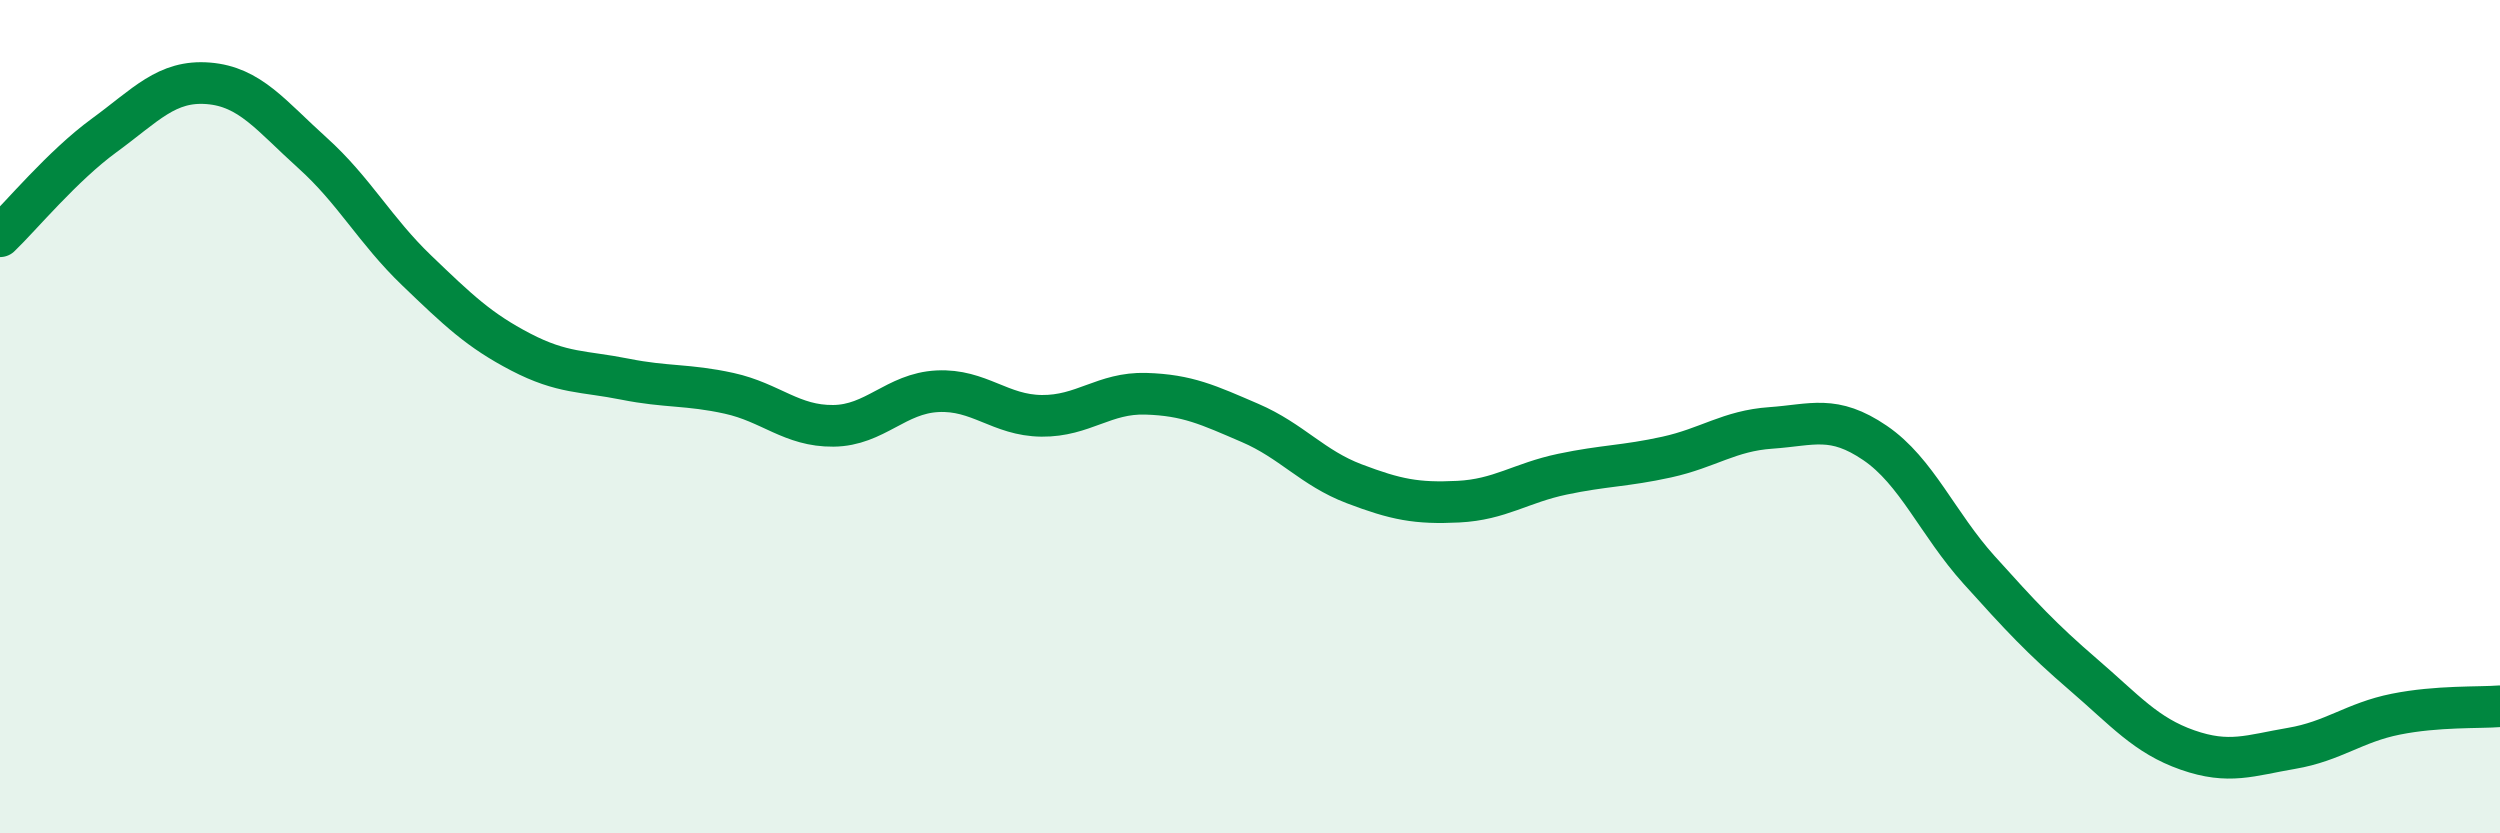
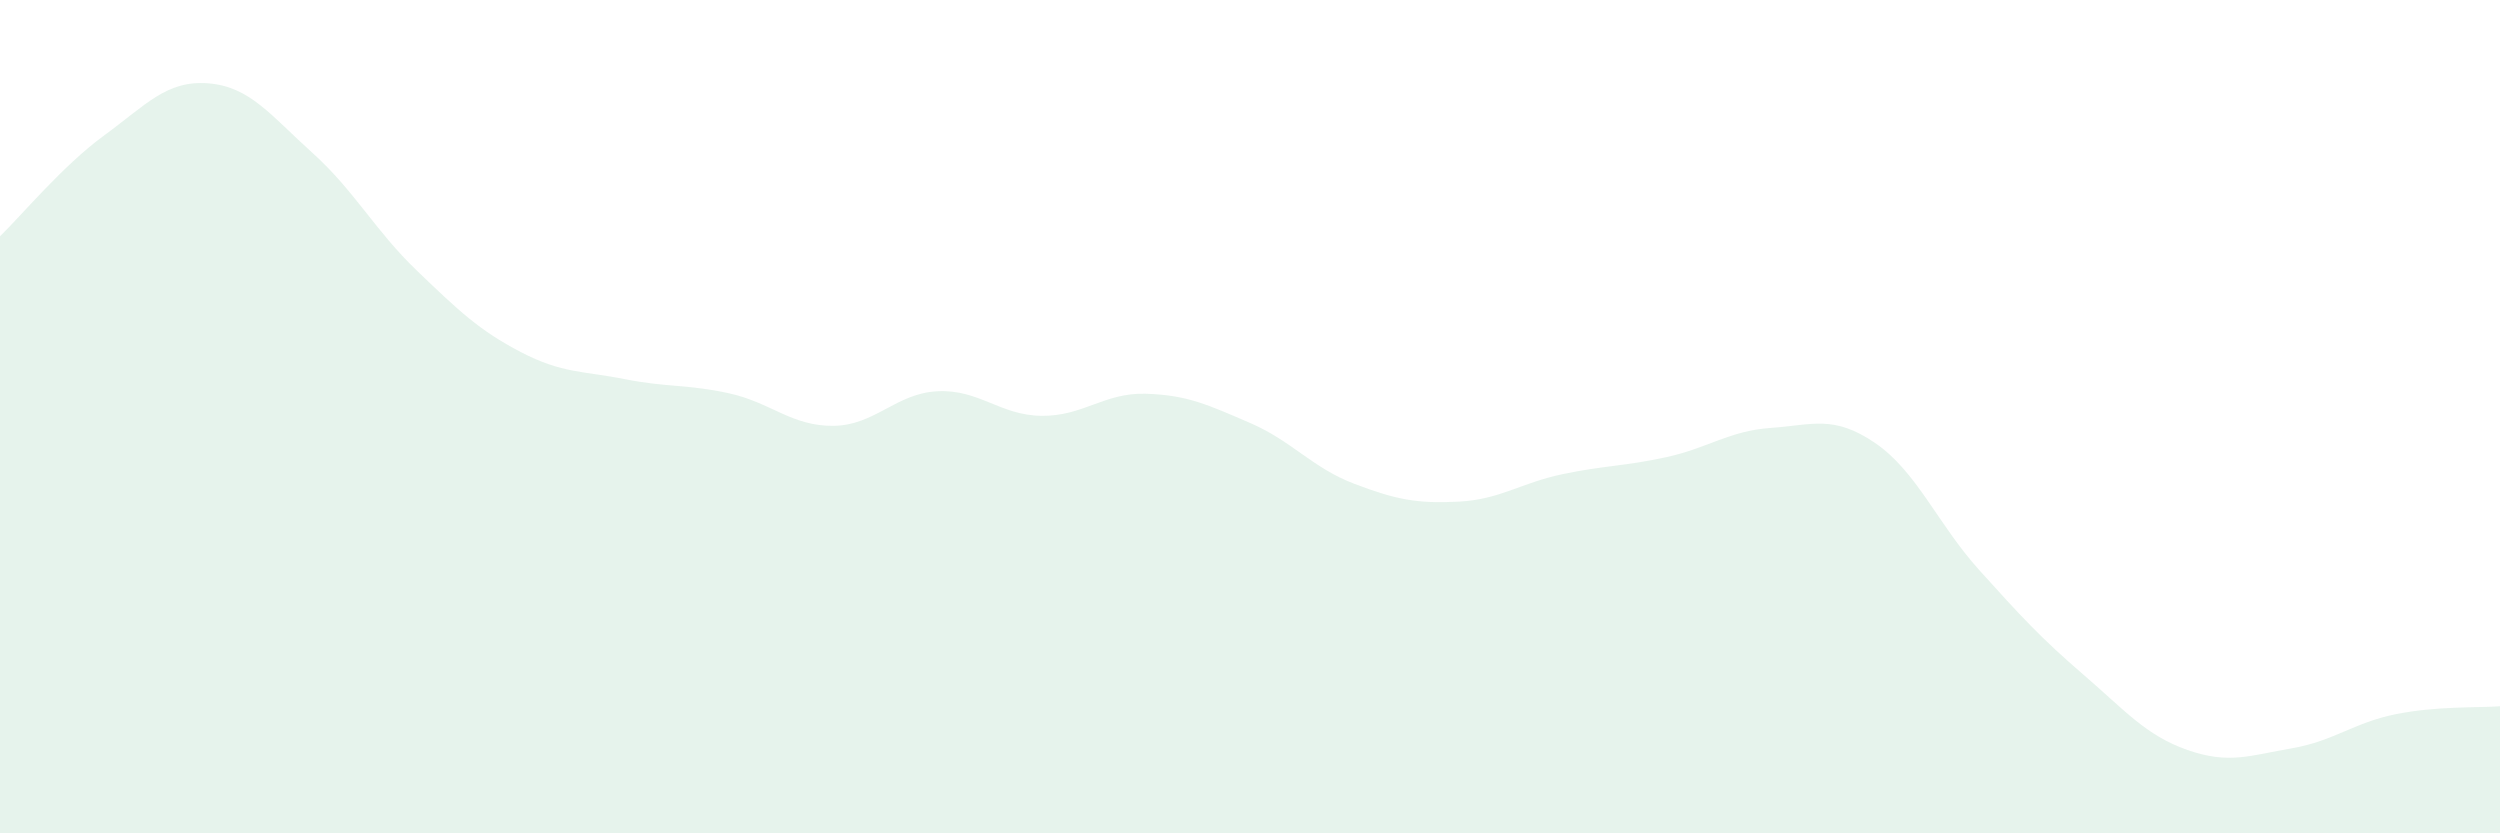
<svg xmlns="http://www.w3.org/2000/svg" width="60" height="20" viewBox="0 0 60 20">
  <path d="M 0,5.67 C 0.5,5.19 1.5,3.98 2.5,3.25 C 3.5,2.52 4,1.92 5,2 C 6,2.08 6.5,2.77 7.5,3.67 C 8.5,4.57 9,5.53 10,6.49 C 11,7.45 11.5,7.93 12.5,8.45 C 13.5,8.97 14,8.9 15,9.1 C 16,9.3 16.5,9.22 17.5,9.44 C 18.5,9.66 19,10.23 20,10.22 C 21,10.21 21.5,9.44 22.5,9.39 C 23.5,9.34 24,9.97 25,9.98 C 26,9.99 26.5,9.42 27.5,9.45 C 28.5,9.48 29,9.72 30,10.15 C 31,10.58 31.5,11.23 32.5,11.61 C 33.5,11.99 34,12.09 35,12.04 C 36,11.99 36.5,11.59 37.5,11.38 C 38.5,11.17 39,11.19 40,10.97 C 41,10.75 41.5,10.34 42.5,10.27 C 43.5,10.2 44,9.95 45,10.63 C 46,11.31 46.5,12.57 47.5,13.68 C 48.5,14.79 49,15.33 50,16.19 C 51,17.05 51.5,17.65 52.5,18 C 53.5,18.35 54,18.13 55,17.96 C 56,17.79 56.5,17.34 57.5,17.14 C 58.5,16.94 59.5,16.99 60,16.95L60 20L0 20Z" fill="#008740" opacity="0.1" stroke-linecap="round" stroke-linejoin="round" />
-   <path d="M 0,5.67 C 0.5,5.19 1.5,3.98 2.5,3.25 C 3.5,2.52 4,1.92 5,2 C 6,2.08 6.5,2.77 7.5,3.67 C 8.5,4.57 9,5.53 10,6.49 C 11,7.45 11.5,7.93 12.5,8.45 C 13.5,8.97 14,8.9 15,9.1 C 16,9.3 16.5,9.22 17.5,9.44 C 18.5,9.66 19,10.23 20,10.22 C 21,10.21 21.5,9.44 22.5,9.39 C 23.5,9.34 24,9.97 25,9.98 C 26,9.99 26.5,9.42 27.5,9.45 C 28.5,9.48 29,9.72 30,10.15 C 31,10.58 31.5,11.23 32.5,11.61 C 33.5,11.99 34,12.09 35,12.04 C 36,11.99 36.5,11.59 37.5,11.38 C 38.5,11.17 39,11.19 40,10.97 C 41,10.75 41.5,10.34 42.5,10.27 C 43.5,10.2 44,9.95 45,10.63 C 46,11.31 46.5,12.57 47.5,13.68 C 48.5,14.79 49,15.33 50,16.19 C 51,17.05 51.5,17.65 52.5,18 C 53.5,18.35 54,18.13 55,17.96 C 56,17.79 56.5,17.34 57.5,17.14 C 58.5,16.94 59.5,16.99 60,16.95" stroke="#008740" stroke-width="1" fill="none" stroke-linecap="round" stroke-linejoin="round" />
</svg>